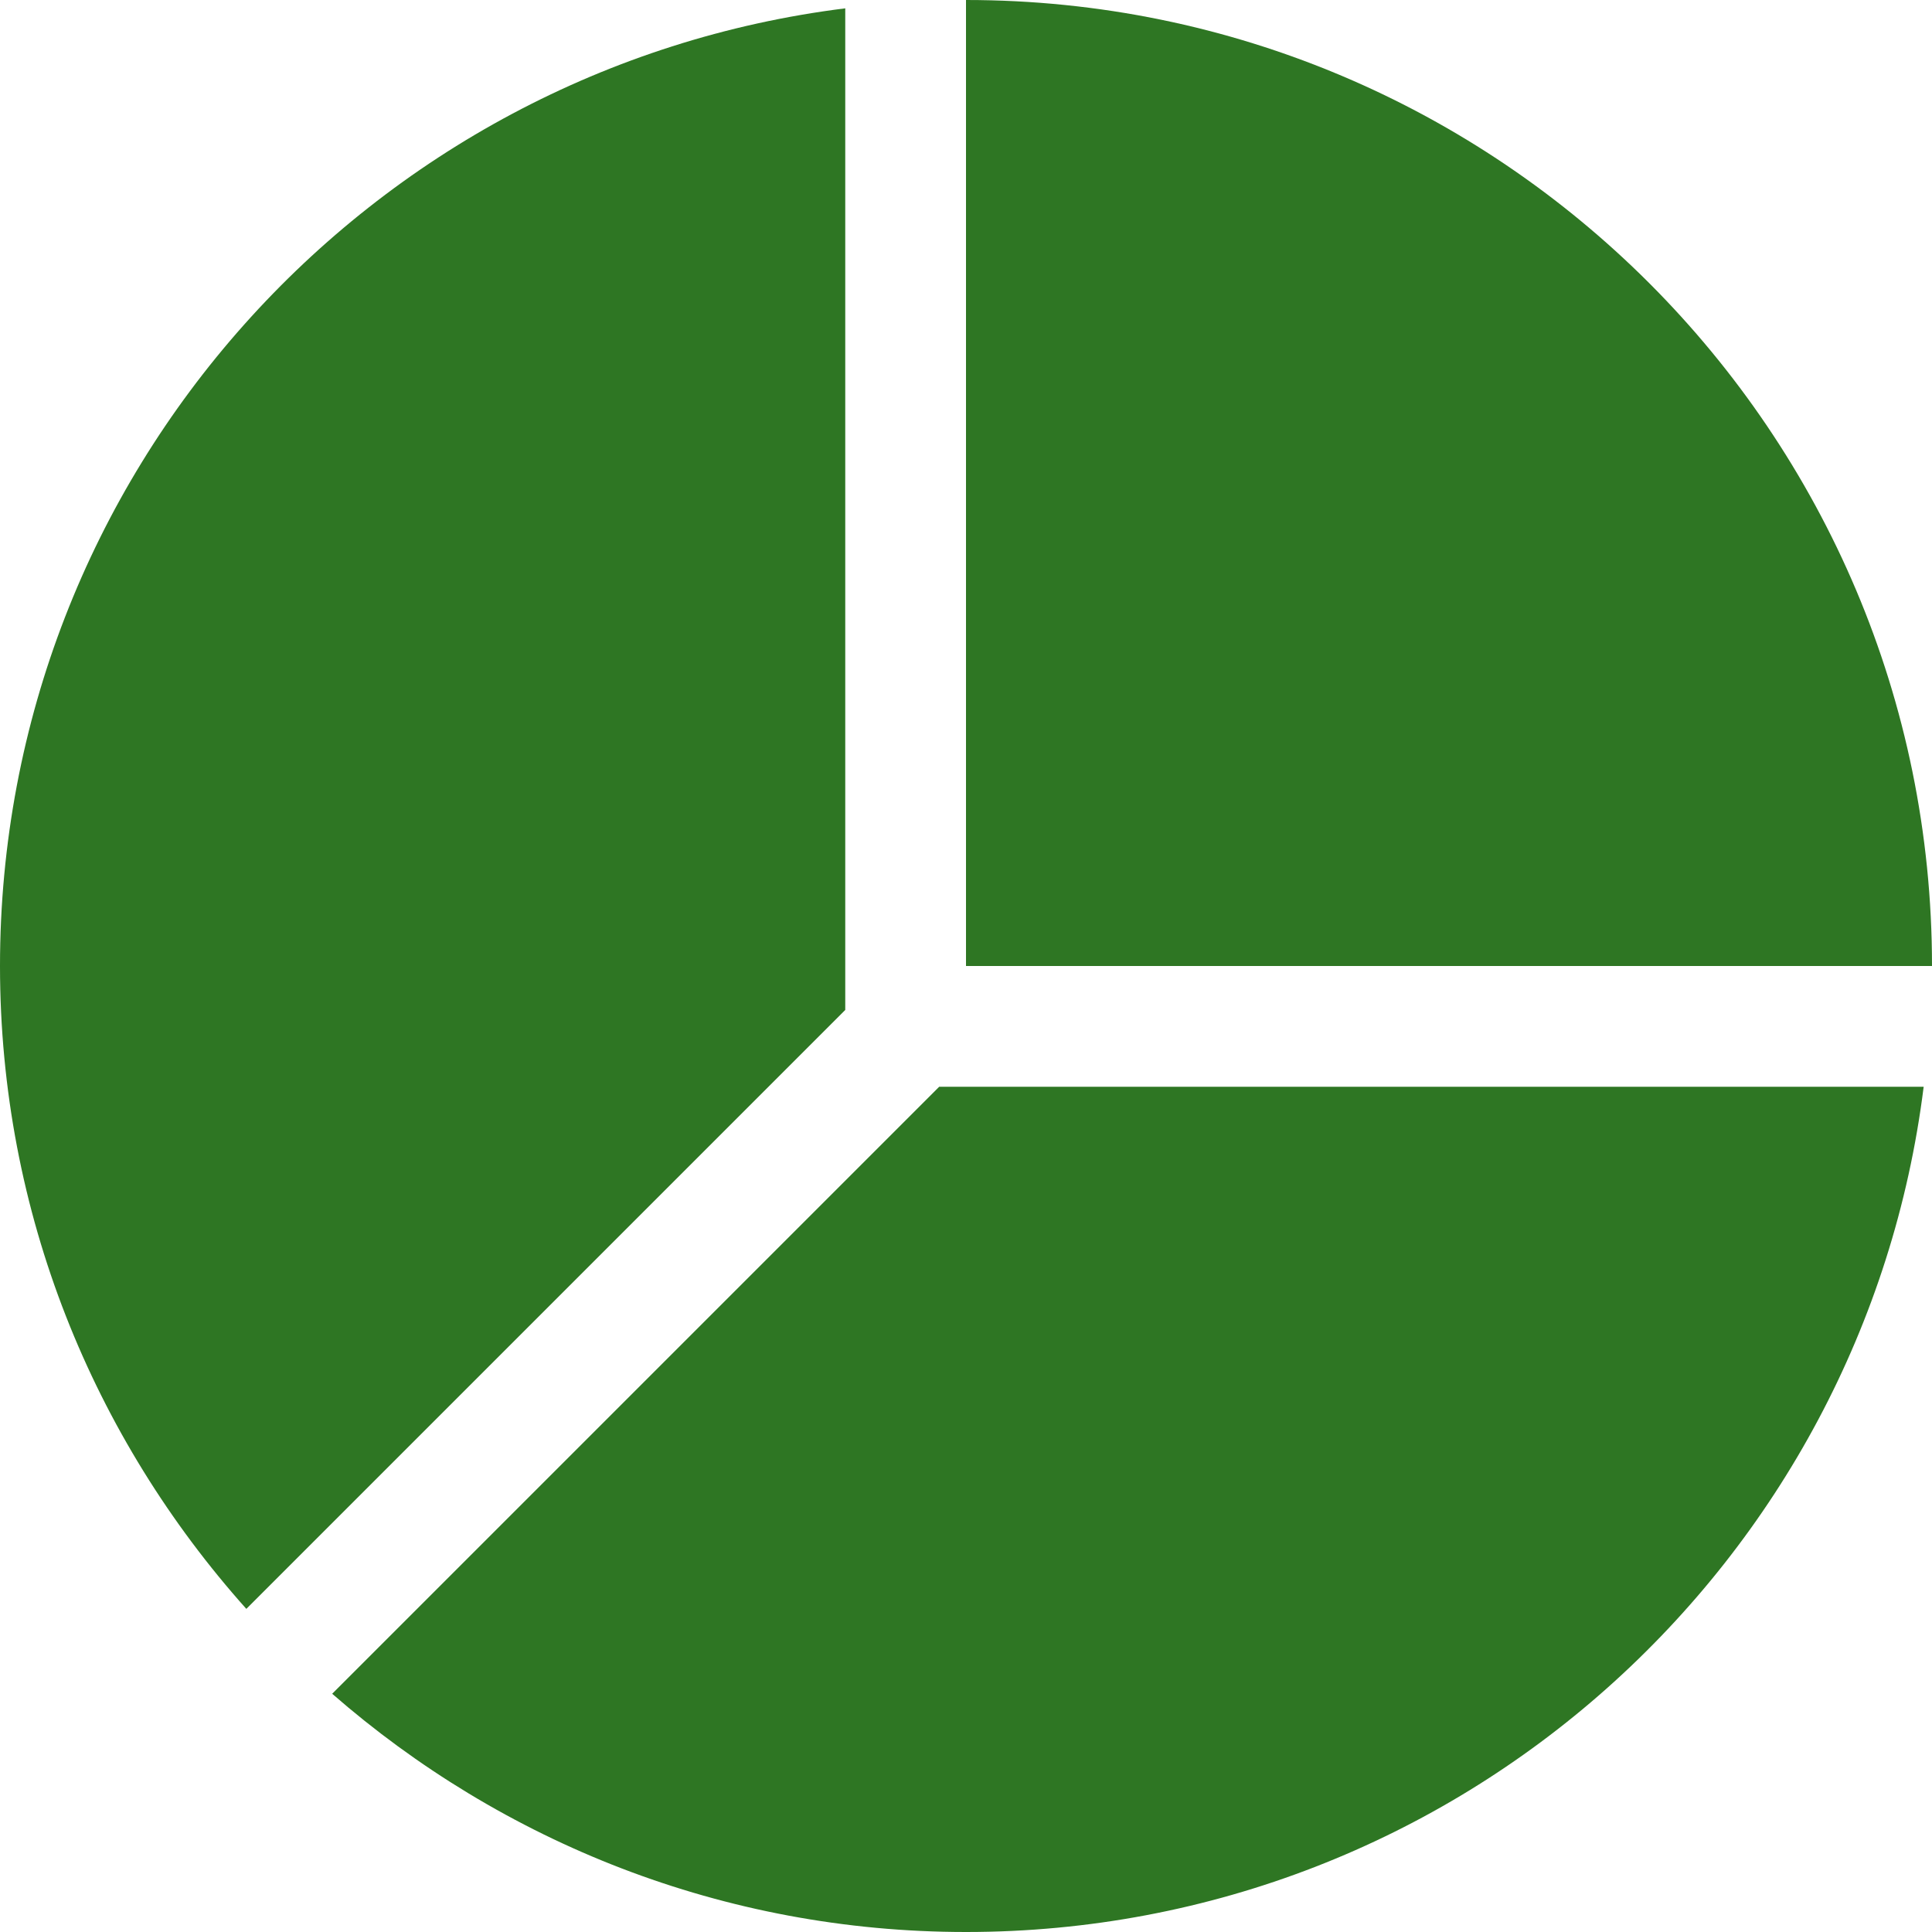
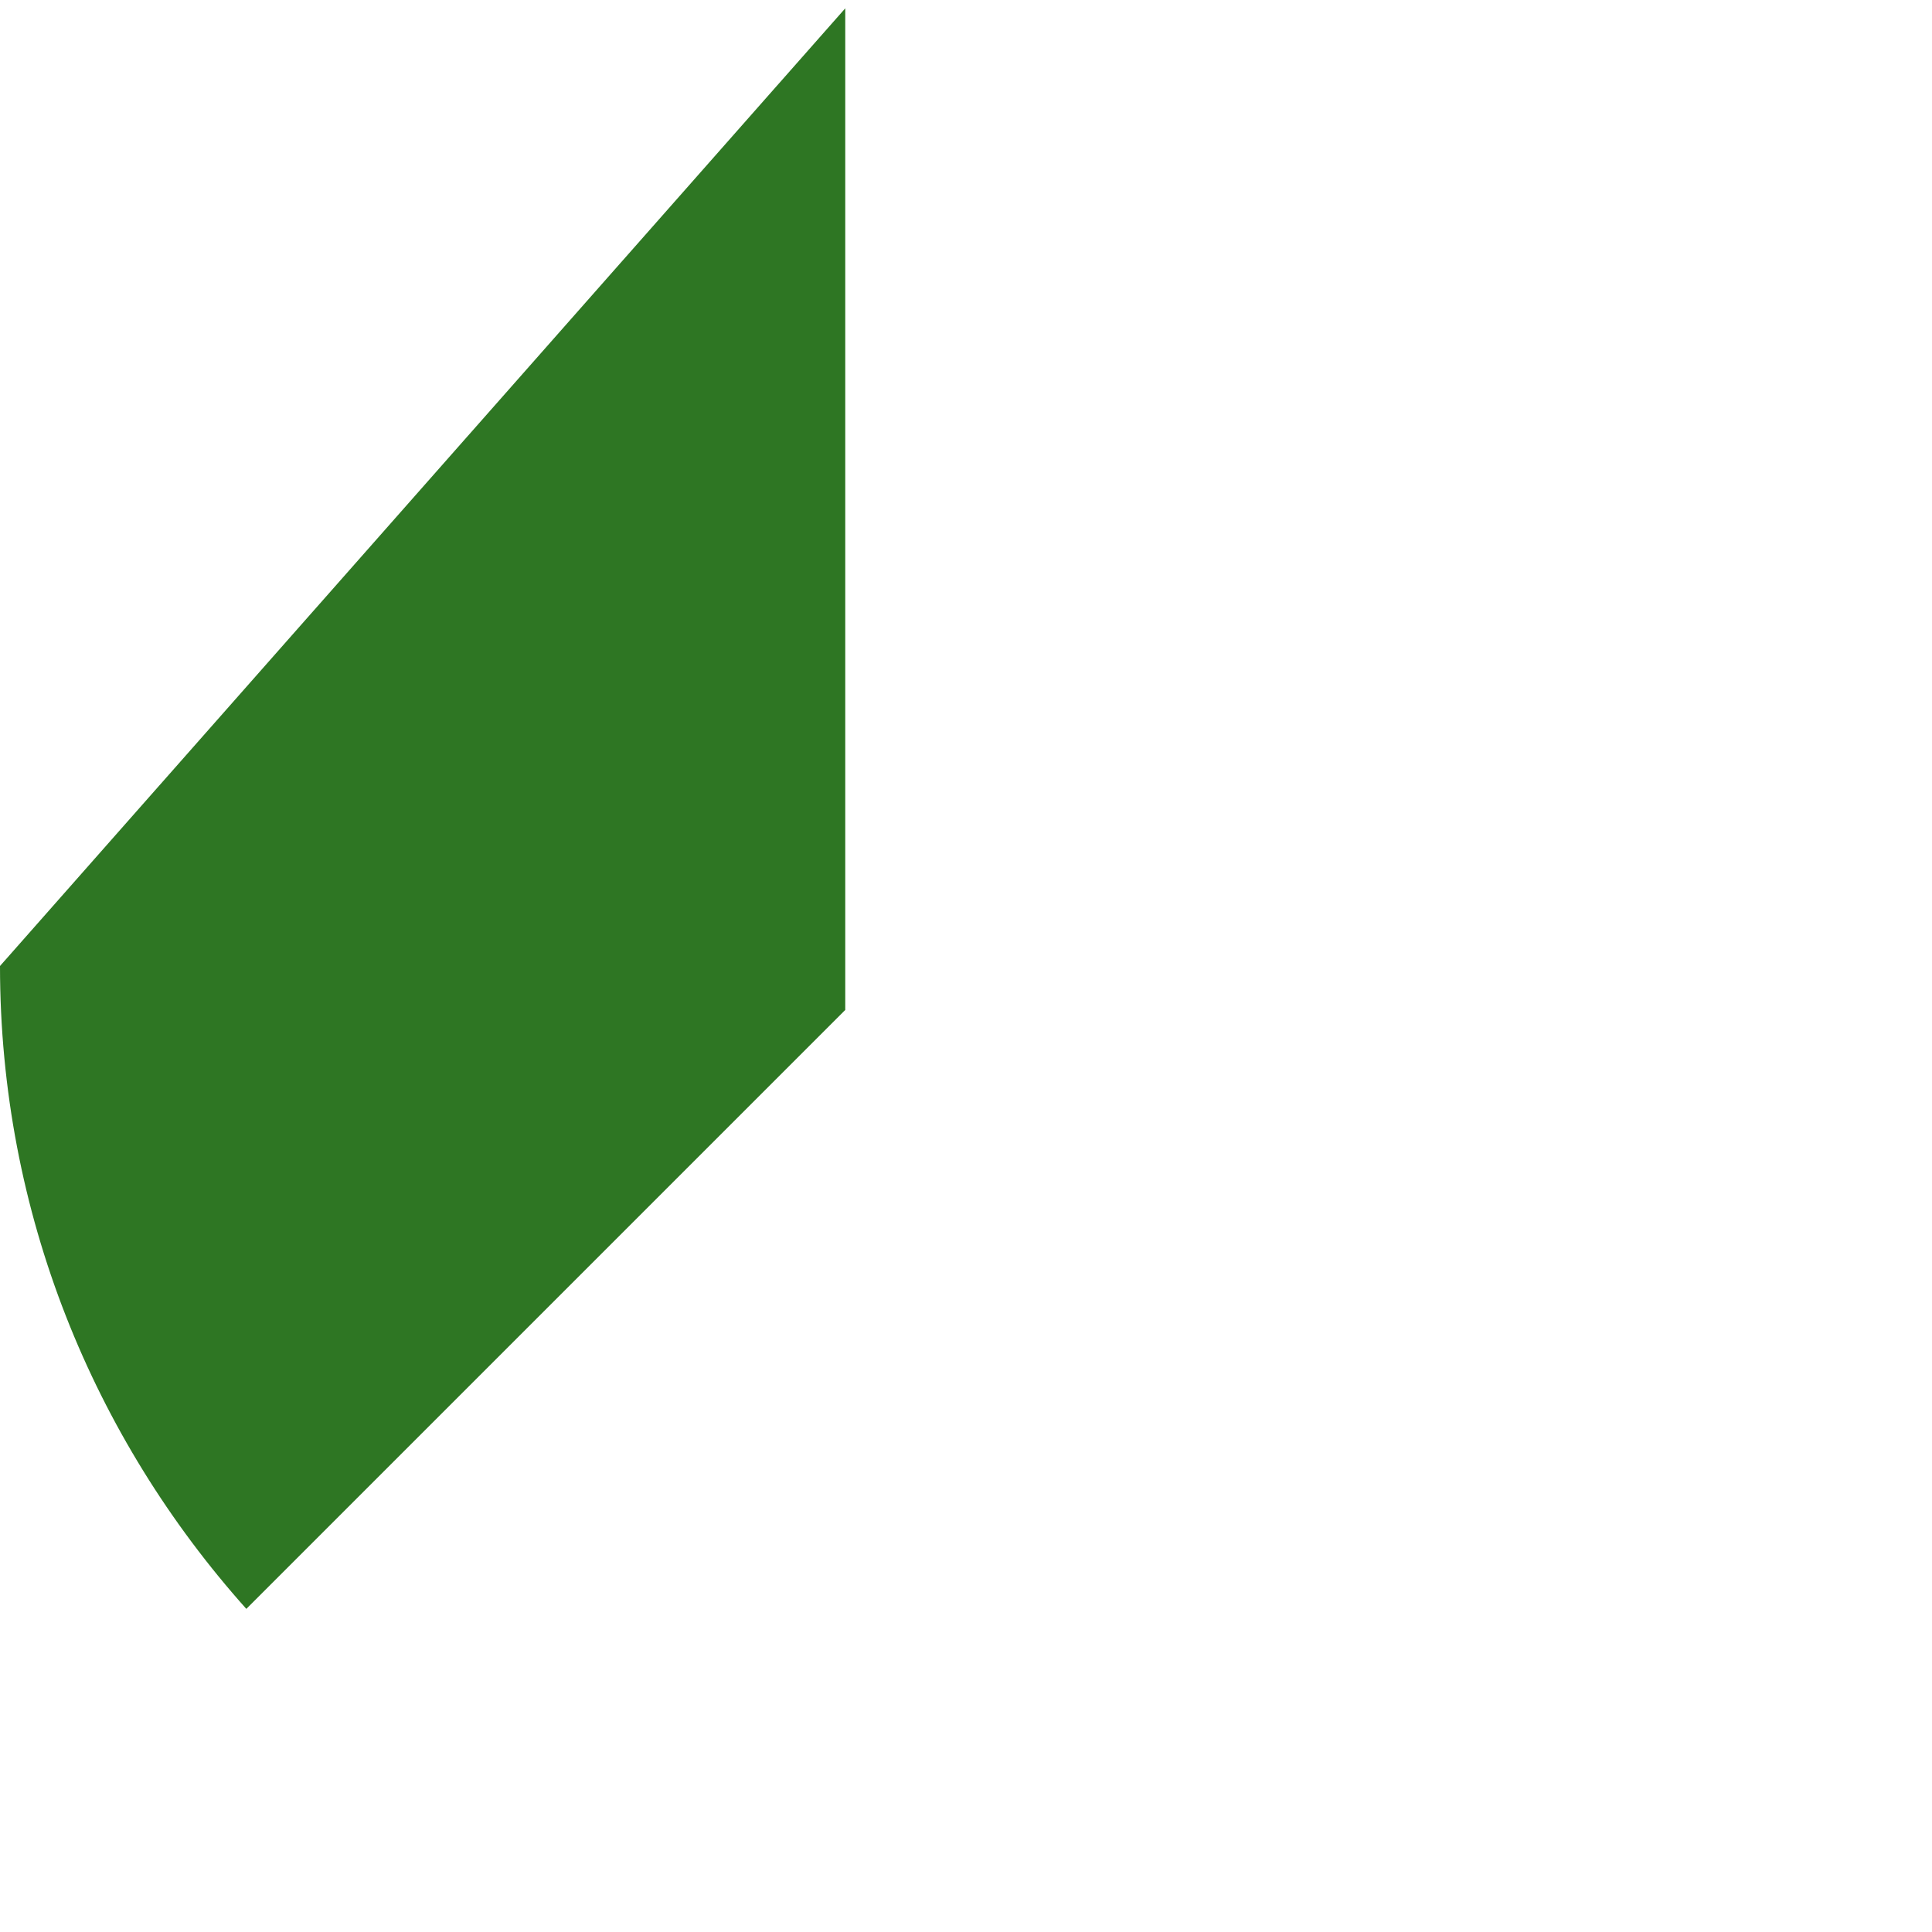
<svg xmlns="http://www.w3.org/2000/svg" id="Layer_1_1_" style="enable-background:new 0 0 16 16;" version="1.1" viewBox="0 0 16 16" xml:space="preserve">
-   <path d="M8,16c4.079,0,7.438-3.055,7.931-7H7.778l-5.027,5.027C4.156,15.253,5.989,16,8,16z" fill="#2e7623" opacity="1" original-fill="#064771" />
-   <path d="M8,0v8h8C16,3.582,12.418,0,8,0z" fill="#2e7623" opacity="1" original-fill="#064771" />
-   <path d="M0,8c0,2.047,0.775,3.909,2.04,5.324L7,8.364V8V0.069C3.055,0.562,0,3.921,0,8z" fill="#2e7623" opacity="1" original-fill="#064771" />
+   <path d="M0,8c0,2.047,0.775,3.909,2.04,5.324L7,8.364V8V0.069z" fill="#2e7623" opacity="1" original-fill="#064771" />
</svg>